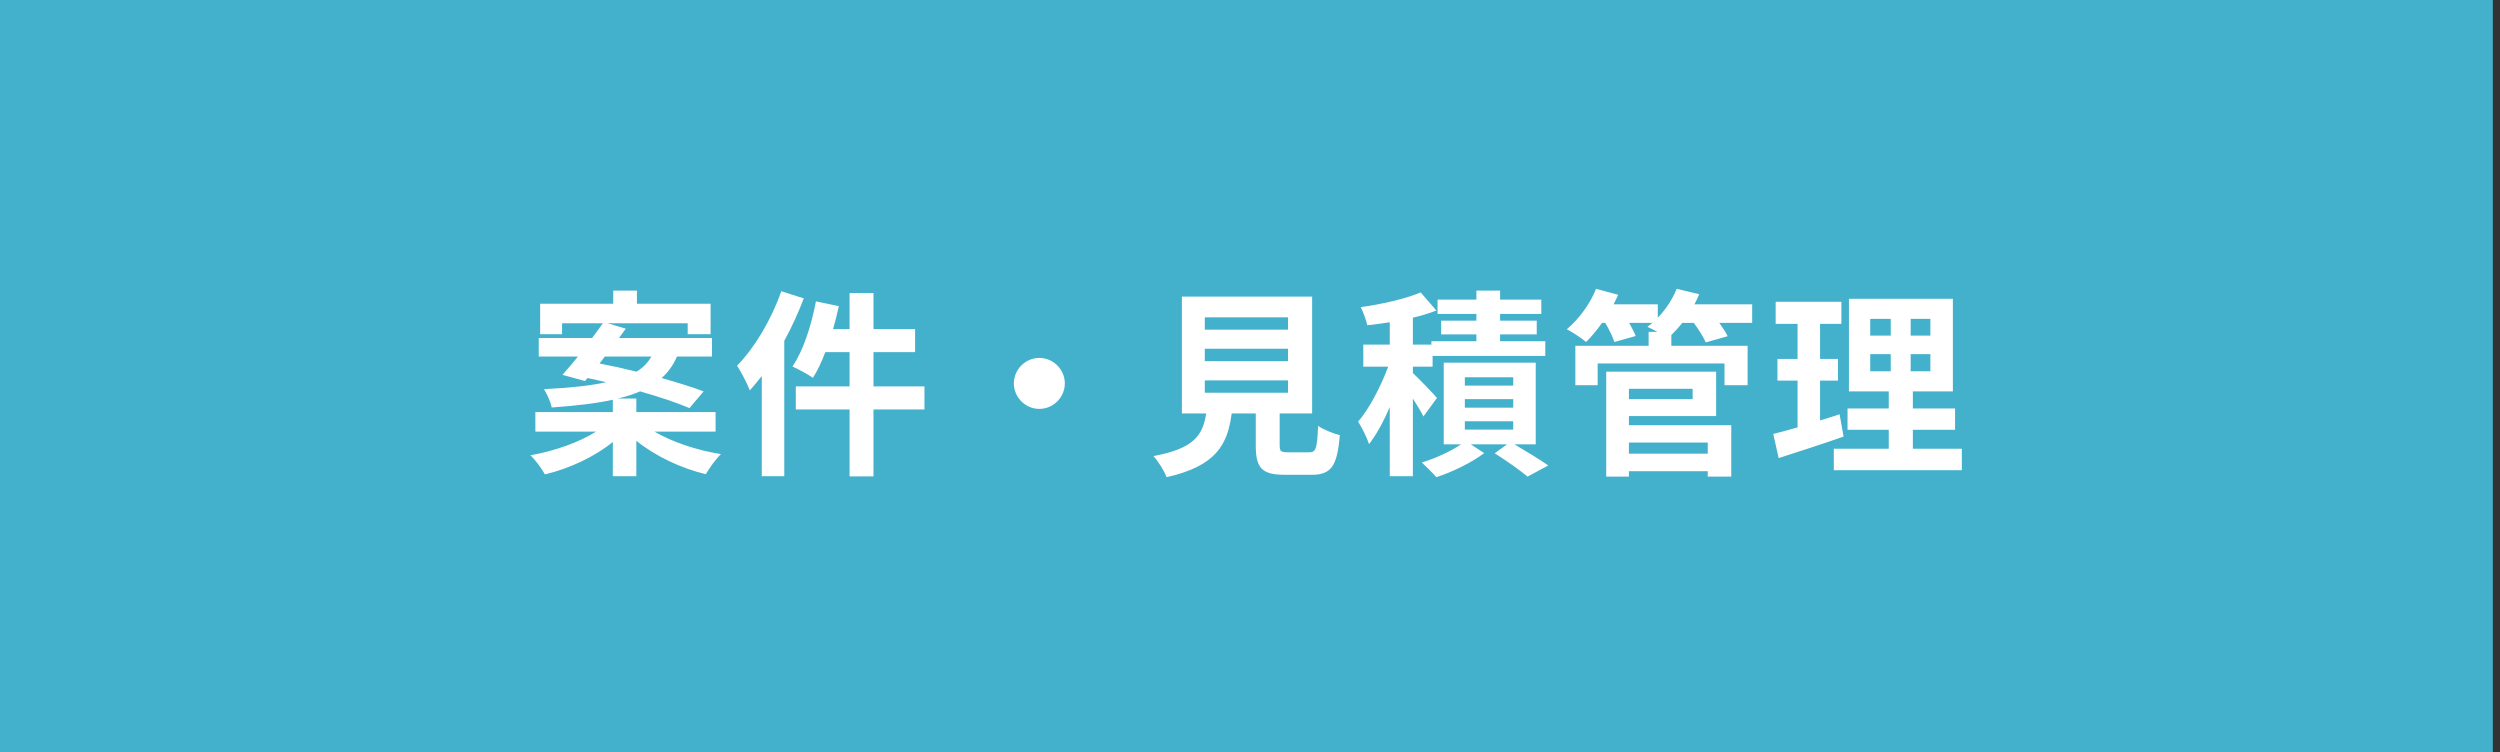
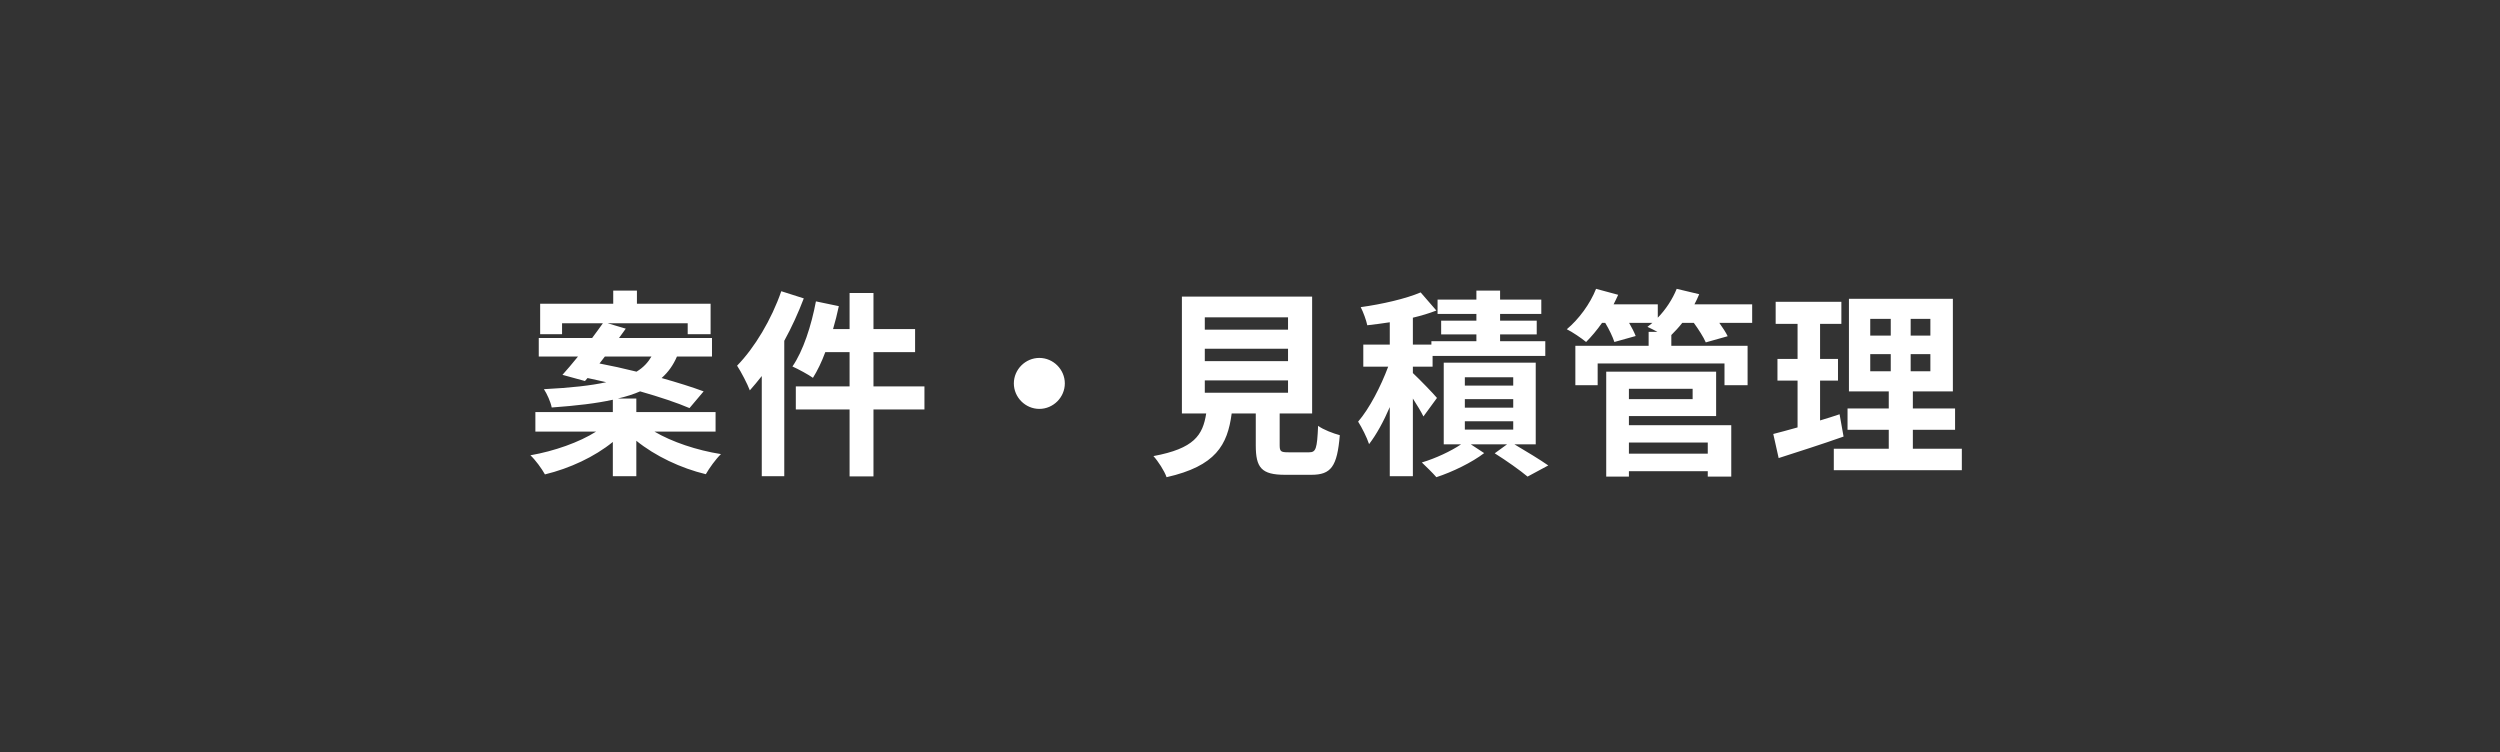
<svg xmlns="http://www.w3.org/2000/svg" width="226" height="68" viewBox="0 0 226 68" fill="none">
  <rect x="0" y="0" width="226" height="68" fill="#333333" stroke="none" />
-   <rect width="225.351" height="68" fill="#44B1CC" />
  <path d="M54.68 32.23L54.194 32.86C55.238 33.058 56.39 33.31 57.542 33.598C58.172 33.22 58.586 32.752 58.892 32.23H54.68ZM64.688 39.016H59.162C60.746 39.952 62.996 40.708 65.174 41.05C64.706 41.5 64.112 42.328 63.806 42.868C61.556 42.328 59.234 41.23 57.524 39.844V43.048H55.4V39.952C53.744 41.302 51.494 42.346 49.262 42.886C48.974 42.364 48.398 41.572 47.948 41.158C50.108 40.78 52.358 39.988 53.888 39.016H48.398V37.252H55.4V36.136C53.942 36.46 52.124 36.676 49.874 36.838C49.784 36.334 49.442 35.596 49.172 35.182C51.602 35.056 53.42 34.858 54.806 34.552C54.23 34.426 53.654 34.282 53.114 34.174L52.88 34.444L50.846 33.886C51.278 33.418 51.746 32.842 52.25 32.23H48.704V30.556H53.528C53.87 30.088 54.212 29.638 54.5 29.224H50.81V30.214H48.83V27.46H55.436V26.272H57.578V27.46H64.238V30.214H62.168V29.224H54.932L56.57 29.71C56.372 29.98 56.174 30.268 55.958 30.556H64.364V32.23H61.196C60.872 32.986 60.422 33.634 59.81 34.174C61.268 34.588 62.6 35.002 63.608 35.38L62.33 36.892C61.25 36.424 59.63 35.884 57.866 35.38C57.29 35.632 56.624 35.848 55.85 36.028H57.524V37.252H64.688V39.016ZM70.628 26.326L72.662 26.974C72.176 28.252 71.582 29.566 70.898 30.808V43.048H68.864V33.994C68.504 34.444 68.144 34.894 67.784 35.29C67.586 34.75 66.992 33.598 66.632 33.058C68.216 31.438 69.746 28.882 70.628 26.326ZM83.57 34.93V37.018H78.962V43.066H76.802V37.018H71.942V34.93H76.802V31.834H74.606C74.282 32.716 73.886 33.526 73.49 34.156C73.094 33.868 72.158 33.364 71.636 33.13C72.608 31.726 73.346 29.44 73.76 27.244L75.83 27.676C75.686 28.378 75.506 29.062 75.308 29.746H76.802V26.488H78.962V29.746H82.724V31.834H78.962V34.93H83.57ZM93.956 32.356C95.216 32.356 96.26 33.4 96.26 34.66C96.26 35.92 95.216 36.964 93.956 36.964C92.696 36.964 91.652 35.92 91.652 34.66C91.652 33.4 92.696 32.356 93.956 32.356ZM108.914 34.39V35.506H116.438V34.39H108.914ZM108.914 31.528V32.644H116.438V31.528H108.914ZM108.914 28.684V29.8H116.438V28.684H108.914ZM116.474 40.888H118.346C118.958 40.888 119.066 40.582 119.156 38.494C119.606 38.836 120.56 39.196 121.118 39.34C120.884 42.184 120.326 42.922 118.544 42.922H116.168C114.026 42.922 113.522 42.274 113.522 40.258V37.378H111.344C110.966 40.24 109.904 42.13 105.458 43.138C105.26 42.562 104.684 41.68 104.27 41.23C107.96 40.546 108.734 39.34 109.04 37.378H106.844V26.812H118.616V37.378H115.682V40.24C115.682 40.816 115.79 40.888 116.474 40.888ZM129.902 35.974L128.678 37.648C128.48 37.234 128.102 36.622 127.724 36.028V43.048H125.636V36.802C125.078 38.098 124.43 39.286 123.764 40.15C123.566 39.538 123.116 38.656 122.774 38.116C123.8 36.928 124.826 34.93 125.492 33.148H123.242V31.15H125.636V29.134C124.934 29.242 124.25 29.332 123.602 29.404C123.512 28.954 123.242 28.216 123.008 27.766C124.952 27.496 127.076 27.01 128.426 26.434L129.848 28.072C129.2 28.324 128.48 28.54 127.724 28.72V31.15H129.398V30.844H133.466V30.232H130.28V28.99H133.466V28.378H129.956V27.082H133.466V26.272H135.608V27.082H139.334V28.378H135.608V28.99H138.92V30.232H135.608V30.844H139.694V32.176H129.506V33.148H127.724V33.724C128.3 34.264 129.596 35.596 129.902 35.974ZM132.422 38.08V38.836H136.796V38.08H132.422ZM132.422 36.082V36.856H136.796V36.082H132.422ZM132.422 34.102V34.858H136.796V34.102H132.422ZM138.83 40.168H136.904C138.002 40.816 139.244 41.572 139.964 42.076L138.092 43.084C137.426 42.526 136.184 41.644 135.122 40.978L136.238 40.168H132.962L134.168 40.96C133.07 41.806 131.288 42.67 129.848 43.138C129.524 42.76 128.93 42.184 128.534 41.806C129.758 41.446 131.18 40.78 132.08 40.168H130.514V32.788H138.83V40.168ZM154.382 40.006H147.254V41.014H154.382V40.006ZM153.014 35.146H147.254V36.082H153.014V35.146ZM147.254 37.612V38.44H156.506V43.084H154.382V42.598H147.254V43.084H145.202V33.598H155.138V37.612H147.254ZM158.396 27.514V29.188H155.426C155.732 29.62 156.02 30.052 156.182 30.394L154.202 30.952C154.004 30.484 153.554 29.782 153.122 29.188H152.078C151.754 29.602 151.412 29.962 151.088 30.286V31.258H157.982V34.822H155.894V32.86H144.428V34.822H142.412V31.258H149.036V29.998H149.828C149.504 29.818 149.162 29.656 148.928 29.548C149.072 29.44 149.234 29.314 149.378 29.188H147.272C147.524 29.62 147.74 30.052 147.866 30.376L145.94 30.916C145.796 30.466 145.472 29.782 145.112 29.188H144.824C144.356 29.854 143.852 30.448 143.384 30.916C142.97 30.574 142.124 29.998 141.638 29.764C142.718 28.864 143.744 27.478 144.284 26.11L146.282 26.65C146.156 26.938 146.012 27.226 145.868 27.514H149.864V28.72C150.584 27.982 151.196 27.046 151.574 26.11L153.608 26.596C153.482 26.902 153.338 27.208 153.176 27.514H158.396ZM166.298 37.45L166.658 39.466C164.678 40.168 162.518 40.852 160.79 41.41L160.304 39.232C160.934 39.07 161.672 38.872 162.5 38.638V34.408H160.682V32.446H162.5V29.278H160.52V27.28H166.46V29.278H164.534V32.446H166.154V34.408H164.534V38.008C165.128 37.828 165.722 37.648 166.298 37.45ZM169.07 32.014V33.562H170.924V32.014H169.07ZM169.07 28.828V30.34H170.924V28.828H169.07ZM174.506 30.34V28.828H172.724V30.34H174.506ZM174.506 33.562V32.014H172.724V33.562H174.506ZM172.922 40.564H177.35V42.508H165.776V40.564H170.744V38.854H167.018V36.928H170.744V35.38H167.144V27.01H176.54V35.38H172.922V36.928H176.738V38.854H172.922V40.564Z" fill="white" />
</svg>